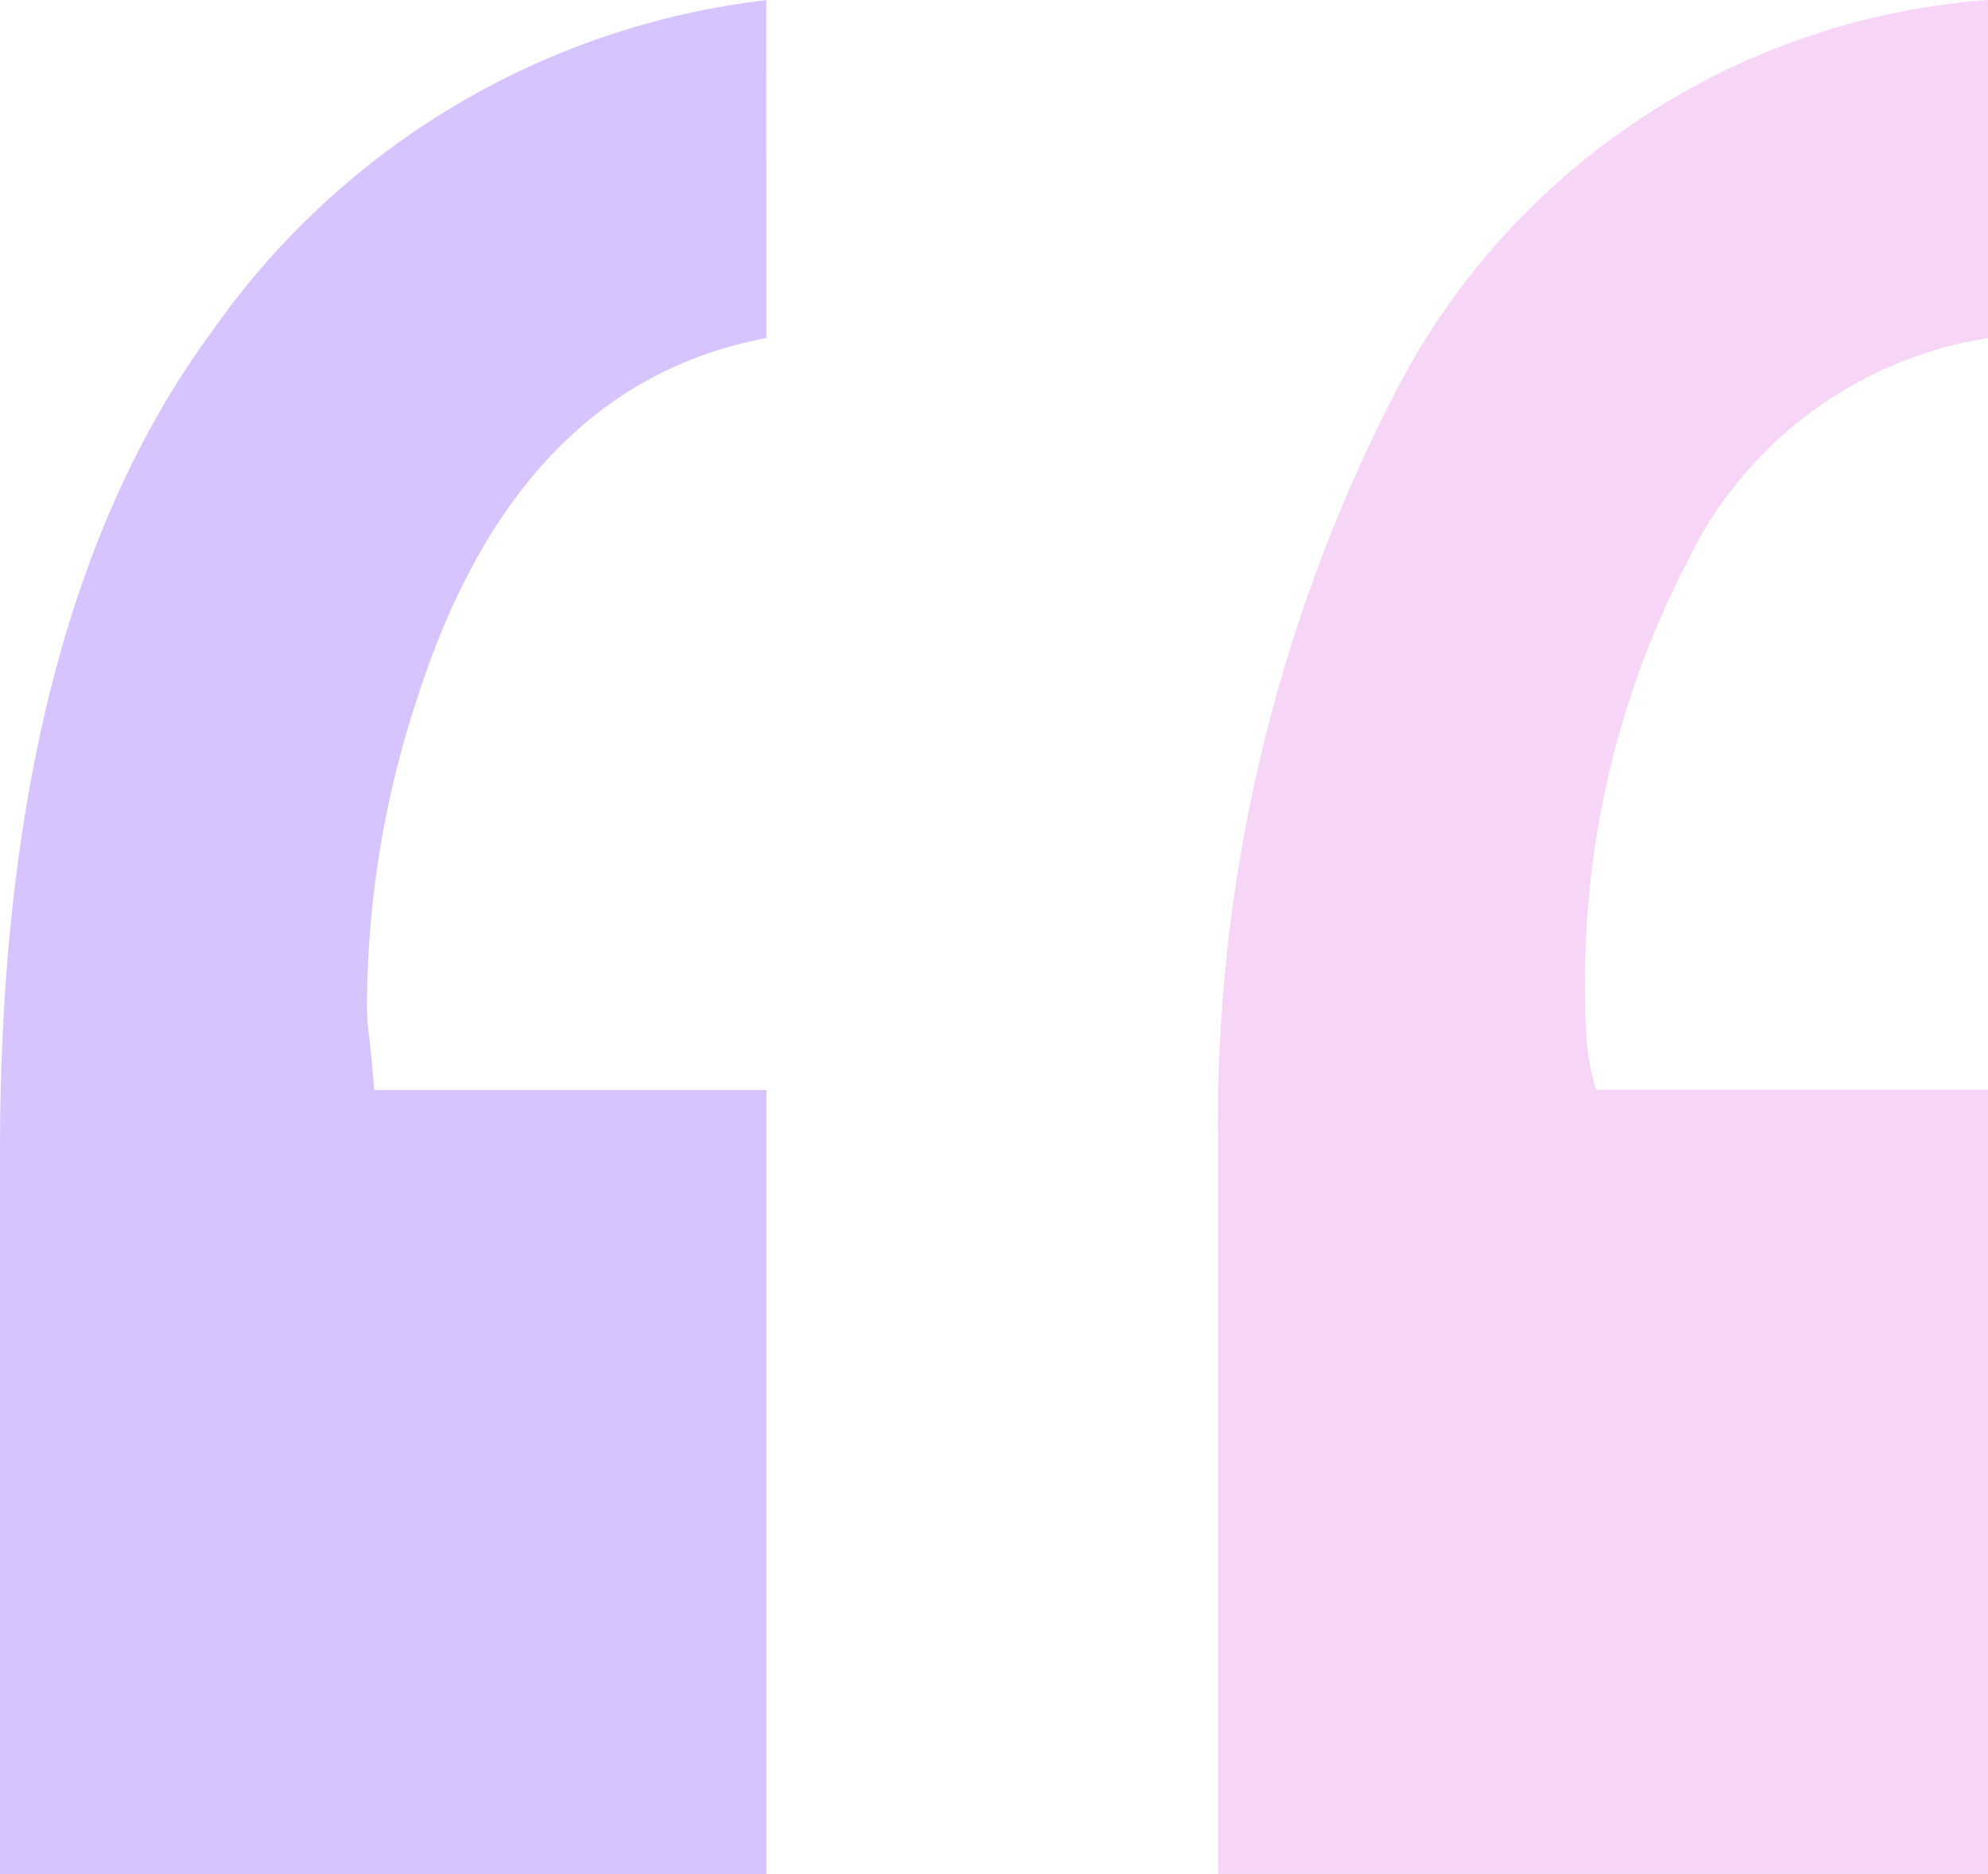
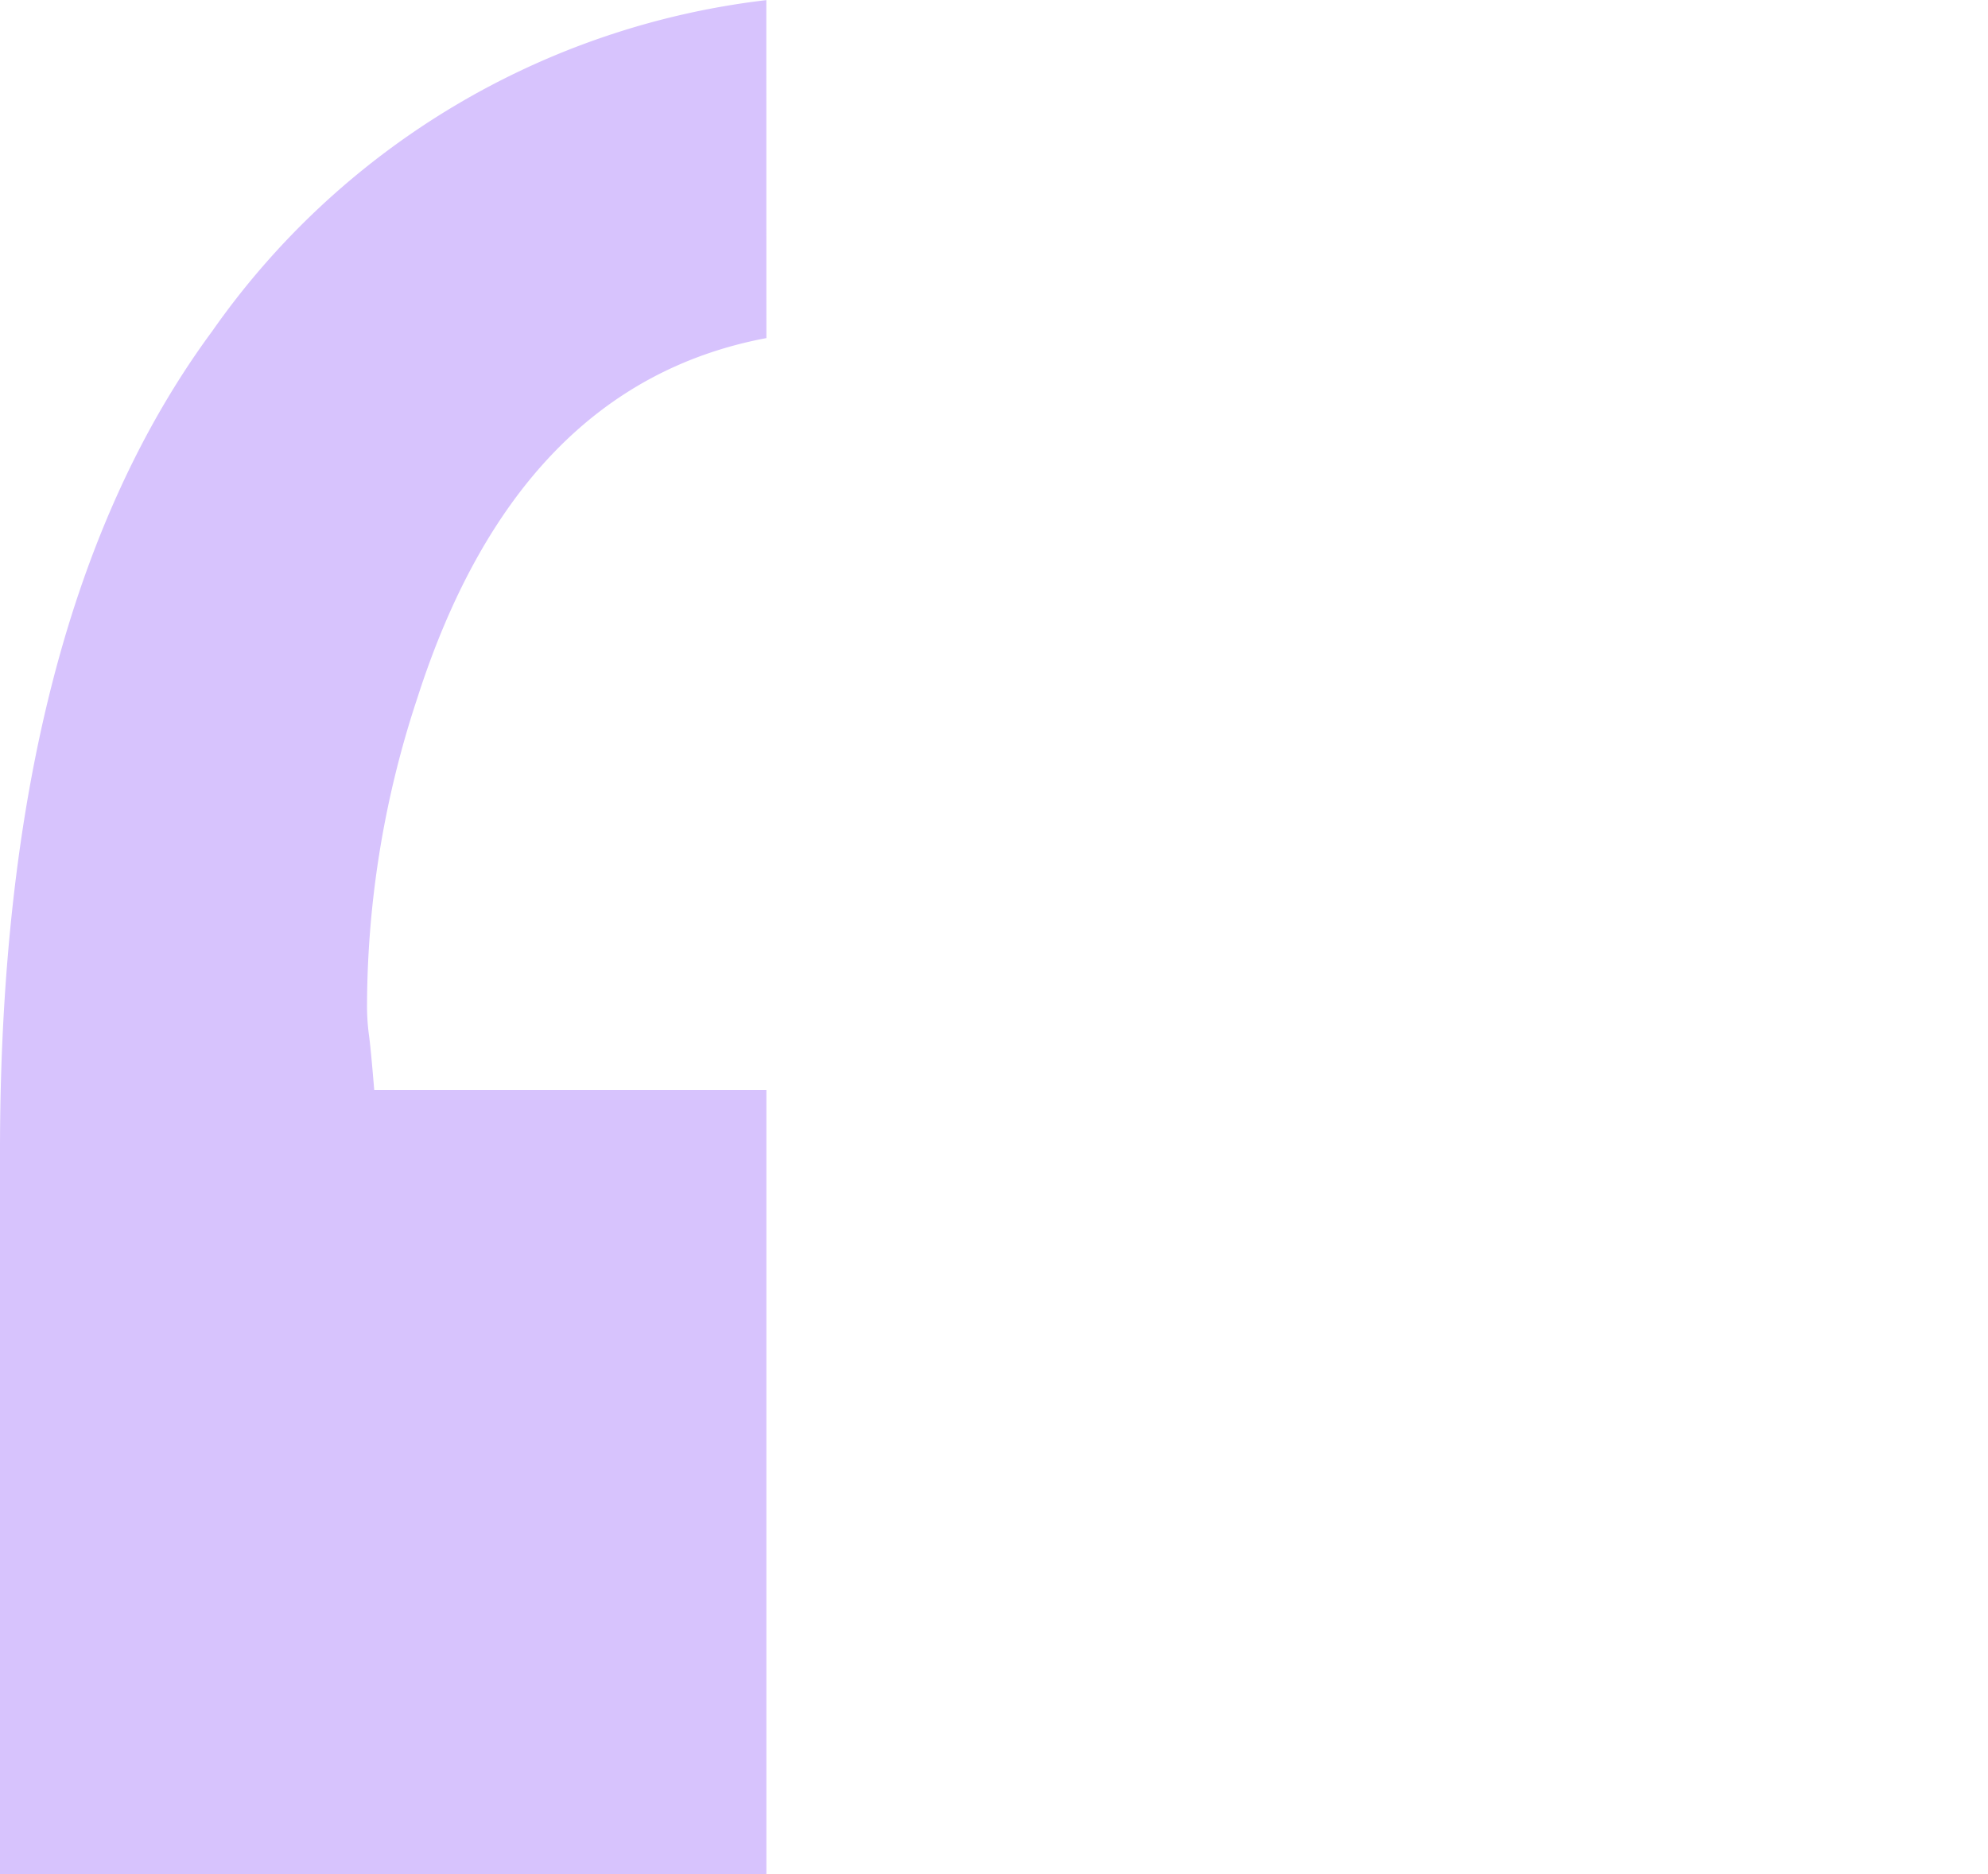
<svg xmlns="http://www.w3.org/2000/svg" width="32" height="30.172" viewBox="0 0 32 30.172">
  <g id="Group_2635" data-name="Group 2635" transform="translate(-340 -4624)">
-     <path id="Path_54" data-name="Path 54" d="M58.569-175.587A6.493,6.493,0,0,0,53.734-172a14.687,14.687,0,0,0-1.65,7.065q0,.347.029.695a3.953,3.953,0,0,0,.145.753h6.312v12.625H46.176V-162.5a25.686,25.686,0,0,1,2.9-12.306,11.691,11.691,0,0,1,9.5-6.225Z" transform="translate(313.431 4805.03)" fill="#f7d5f6" />
    <path id="Path_55" data-name="Path 55" d="M21.857-175.587q-4,.753-5.617,5.791a15.834,15.834,0,0,0-.811,4.923,3.553,3.553,0,0,0,.029.492q.029.2.087.9h6.312v12.625H9.521V-162.5q0-8.571,3.417-13.2a12.682,12.682,0,0,1,8.918-5.328Z" transform="translate(330.479 4805.03)" fill="#d7c3fd" />
  </g>
</svg>